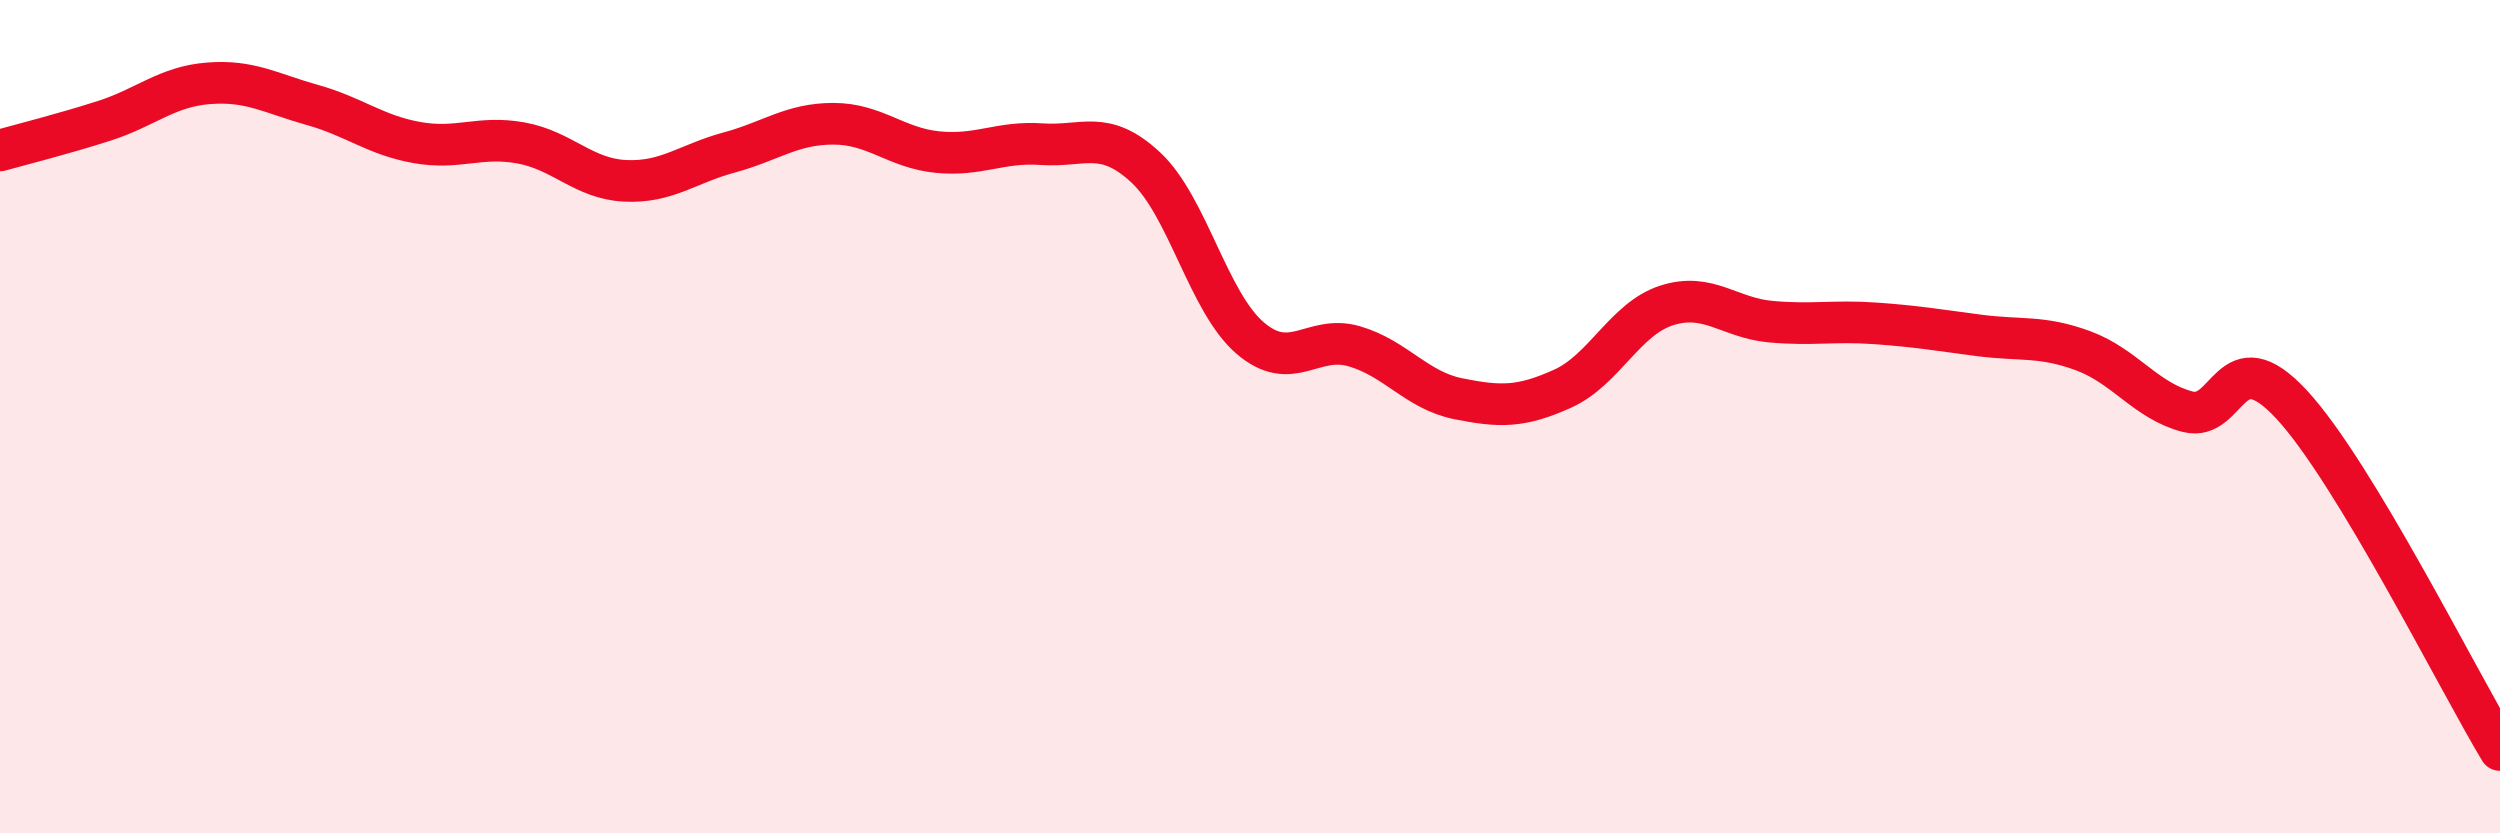
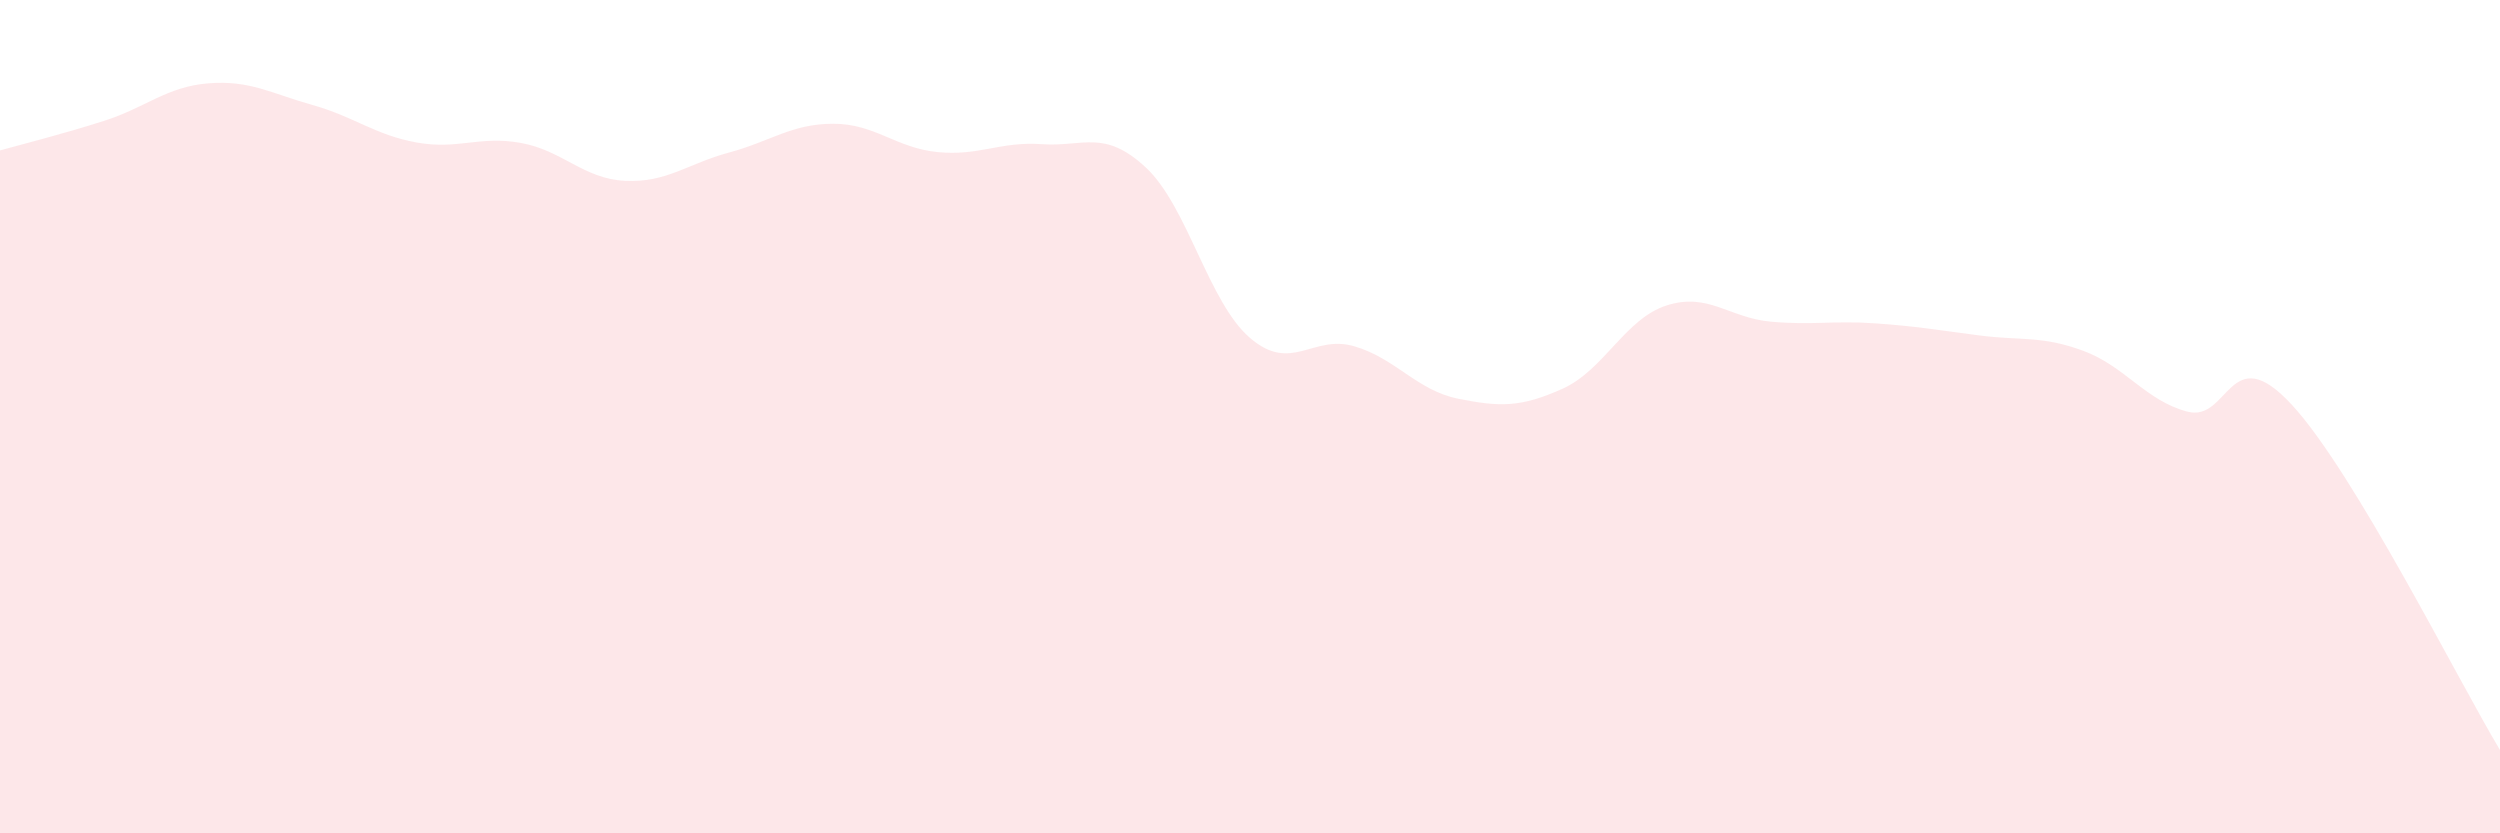
<svg xmlns="http://www.w3.org/2000/svg" width="60" height="20" viewBox="0 0 60 20">
  <path d="M 0,3.61 C 0.5,3.47 1.5,3.22 2.5,2.9 C 3.5,2.58 4,2.08 5,2 C 6,1.92 6.5,2.24 7.5,2.52 C 8.5,2.8 9,3.24 10,3.42 C 11,3.6 11.5,3.25 12.5,3.43 C 13.5,3.61 14,4.29 15,4.34 C 16,4.39 16.5,3.93 17.5,3.66 C 18.5,3.39 19,2.97 20,2.97 C 21,2.97 21.5,3.55 22.5,3.65 C 23.5,3.75 24,3.39 25,3.46 C 26,3.53 26.5,3.09 27.5,4.02 C 28.5,4.95 29,7.25 30,8.11 C 31,8.97 31.5,8.02 32.5,8.31 C 33.5,8.6 34,9.37 35,9.57 C 36,9.77 36.5,9.78 37.5,9.33 C 38.5,8.88 39,7.65 40,7.33 C 41,7.01 41.5,7.63 42.5,7.72 C 43.5,7.81 44,7.69 45,7.76 C 46,7.83 46.5,7.92 47.5,8.05 C 48.5,8.18 49,8.05 50,8.42 C 51,8.79 51.5,9.62 52.5,9.88 C 53.5,10.14 53.5,8.09 55,9.71 C 56.5,11.33 59,16.34 60,18L60 20L0 20Z" fill="#EB0A25" opacity="0.1" stroke-linecap="round" stroke-linejoin="round" />
-   <path d="M 0,3.61 C 0.5,3.47 1.5,3.22 2.5,2.9 C 3.5,2.58 4,2.08 5,2 C 6,1.92 6.5,2.24 7.5,2.52 C 8.5,2.8 9,3.24 10,3.42 C 11,3.6 11.5,3.25 12.5,3.43 C 13.5,3.61 14,4.29 15,4.34 C 16,4.39 16.5,3.93 17.5,3.66 C 18.5,3.39 19,2.97 20,2.97 C 21,2.97 21.5,3.55 22.5,3.65 C 23.5,3.75 24,3.39 25,3.46 C 26,3.53 26.5,3.09 27.5,4.02 C 28.5,4.95 29,7.25 30,8.11 C 31,8.97 31.5,8.02 32.5,8.31 C 33.5,8.6 34,9.37 35,9.57 C 36,9.77 36.5,9.78 37.5,9.33 C 38.5,8.88 39,7.65 40,7.33 C 41,7.01 41.5,7.63 42.5,7.72 C 43.5,7.81 44,7.69 45,7.76 C 46,7.83 46.5,7.92 47.5,8.05 C 48.5,8.18 49,8.05 50,8.42 C 51,8.79 51.5,9.62 52.5,9.88 C 53.5,10.14 53.5,8.09 55,9.71 C 56.5,11.33 59,16.34 60,18" stroke="#EB0A25" stroke-width="1" fill="none" stroke-linecap="round" stroke-linejoin="round" />
</svg>